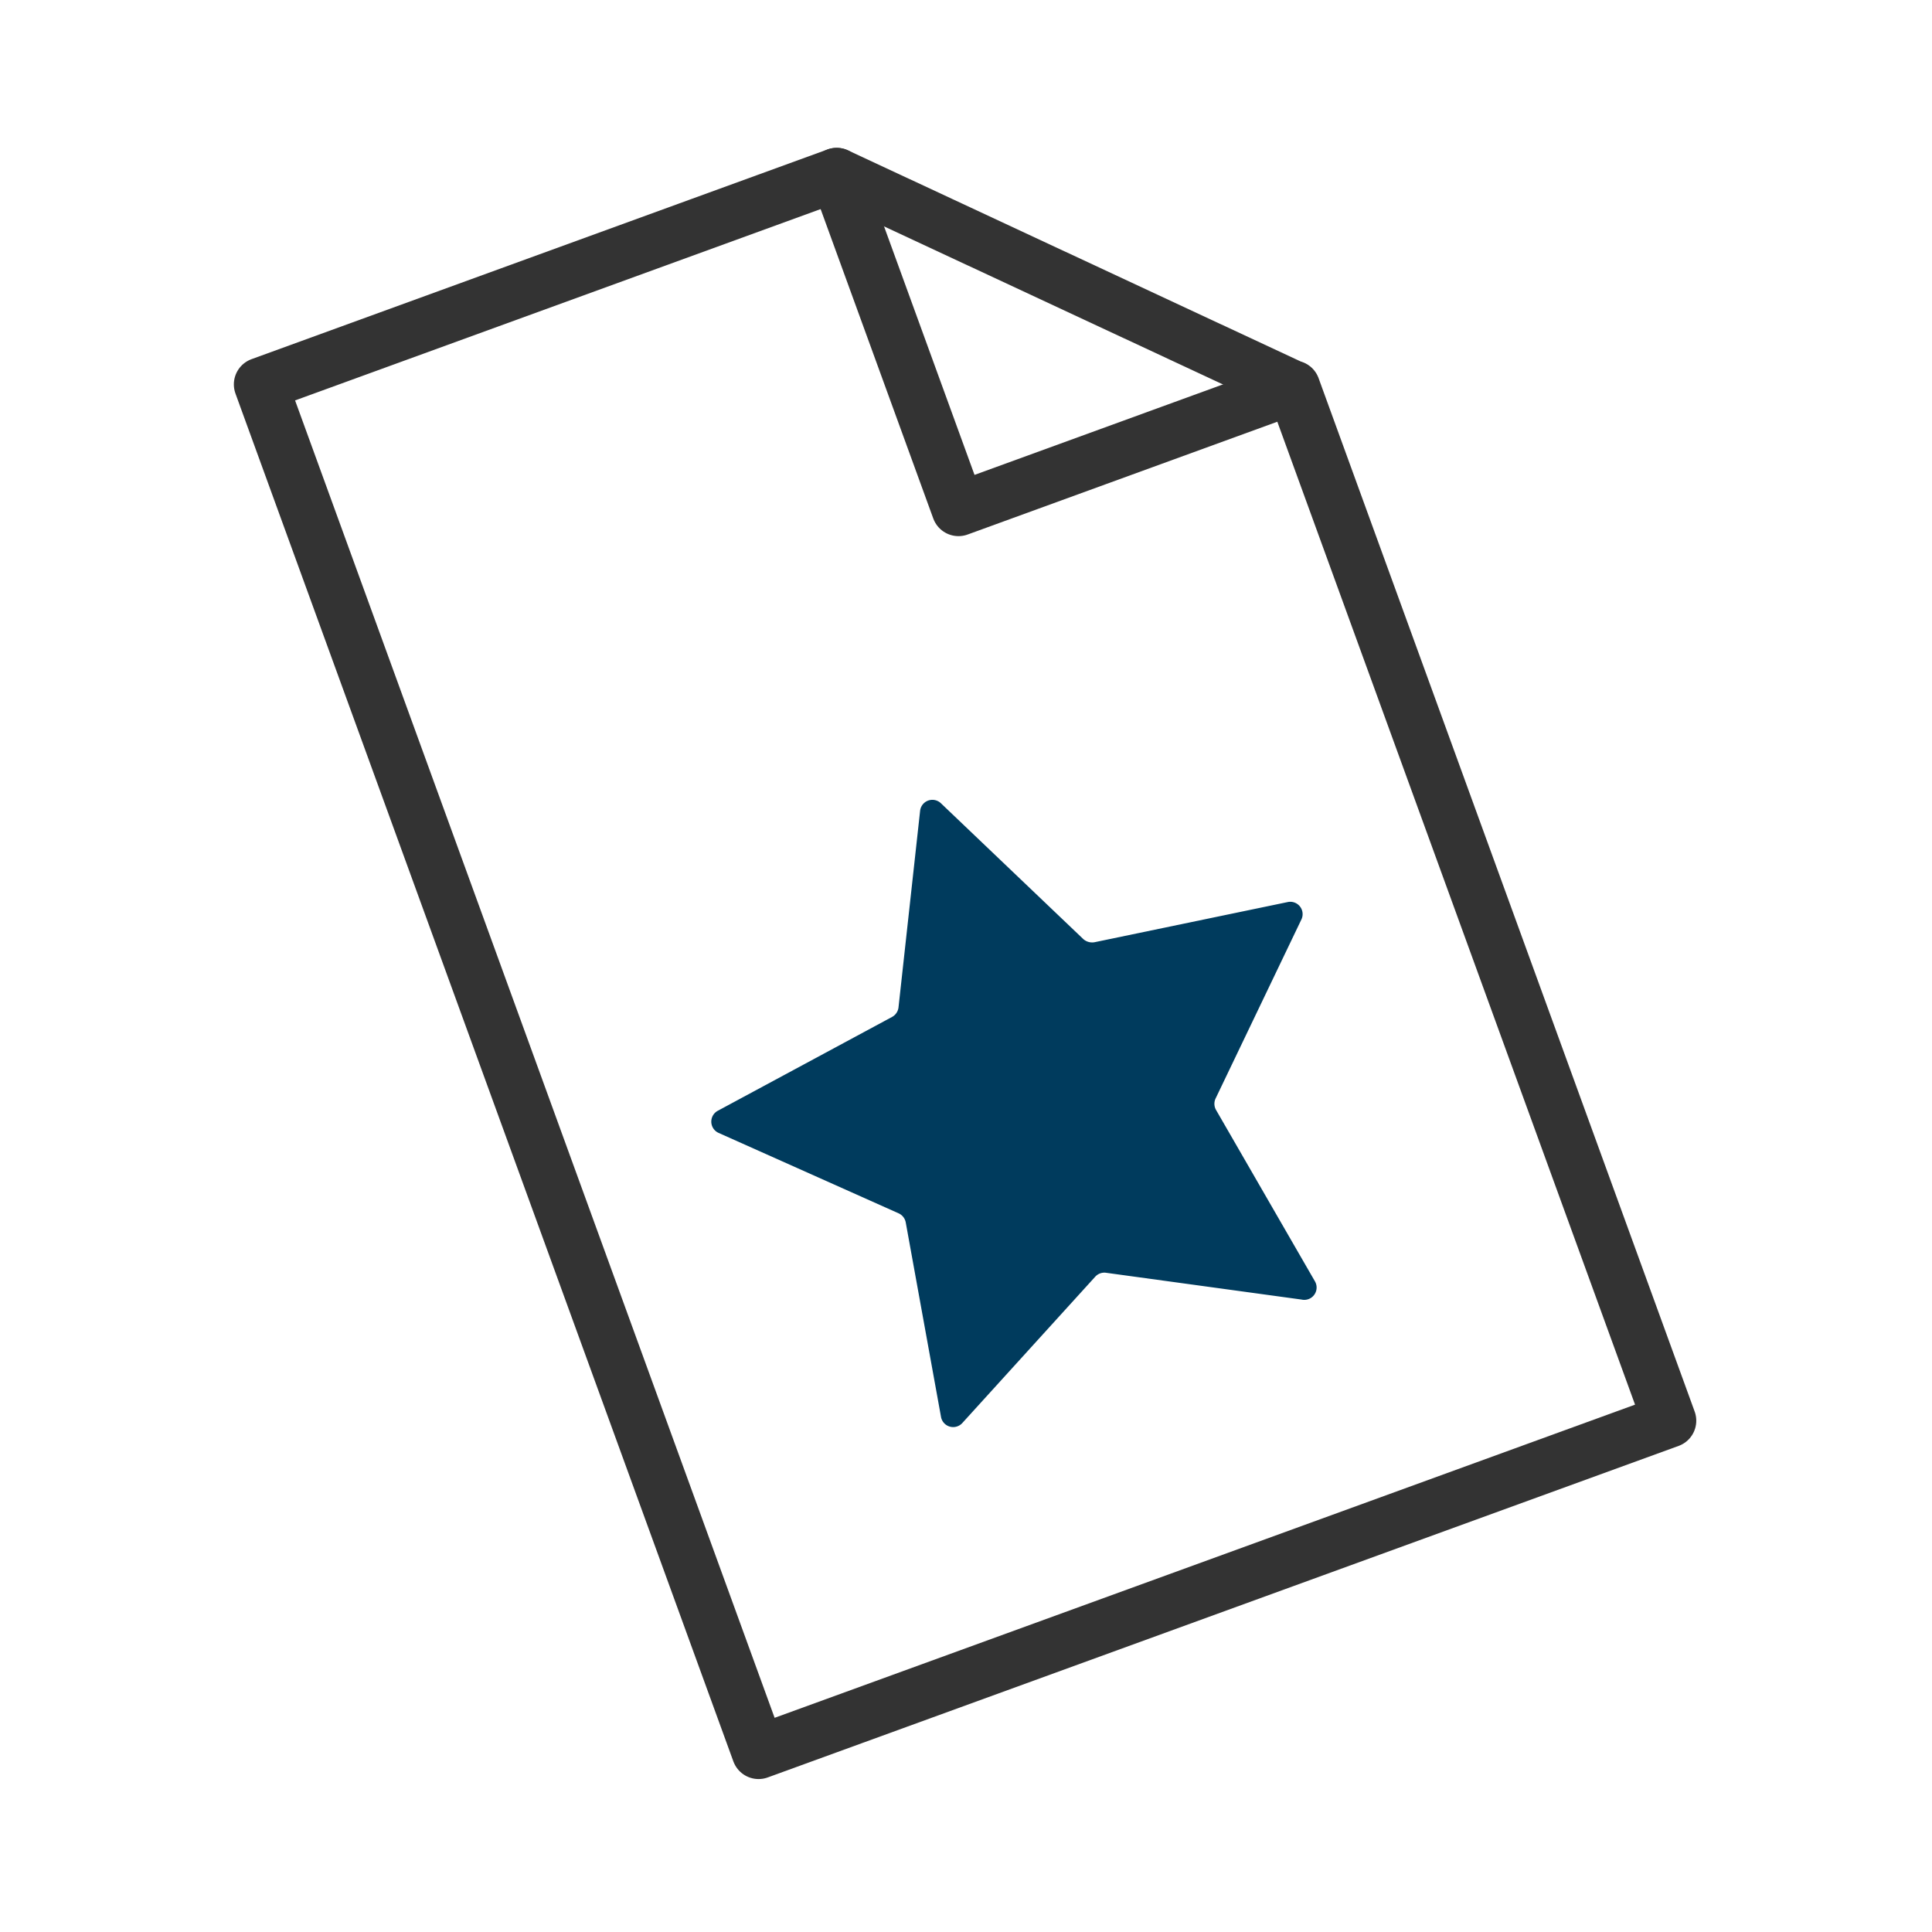
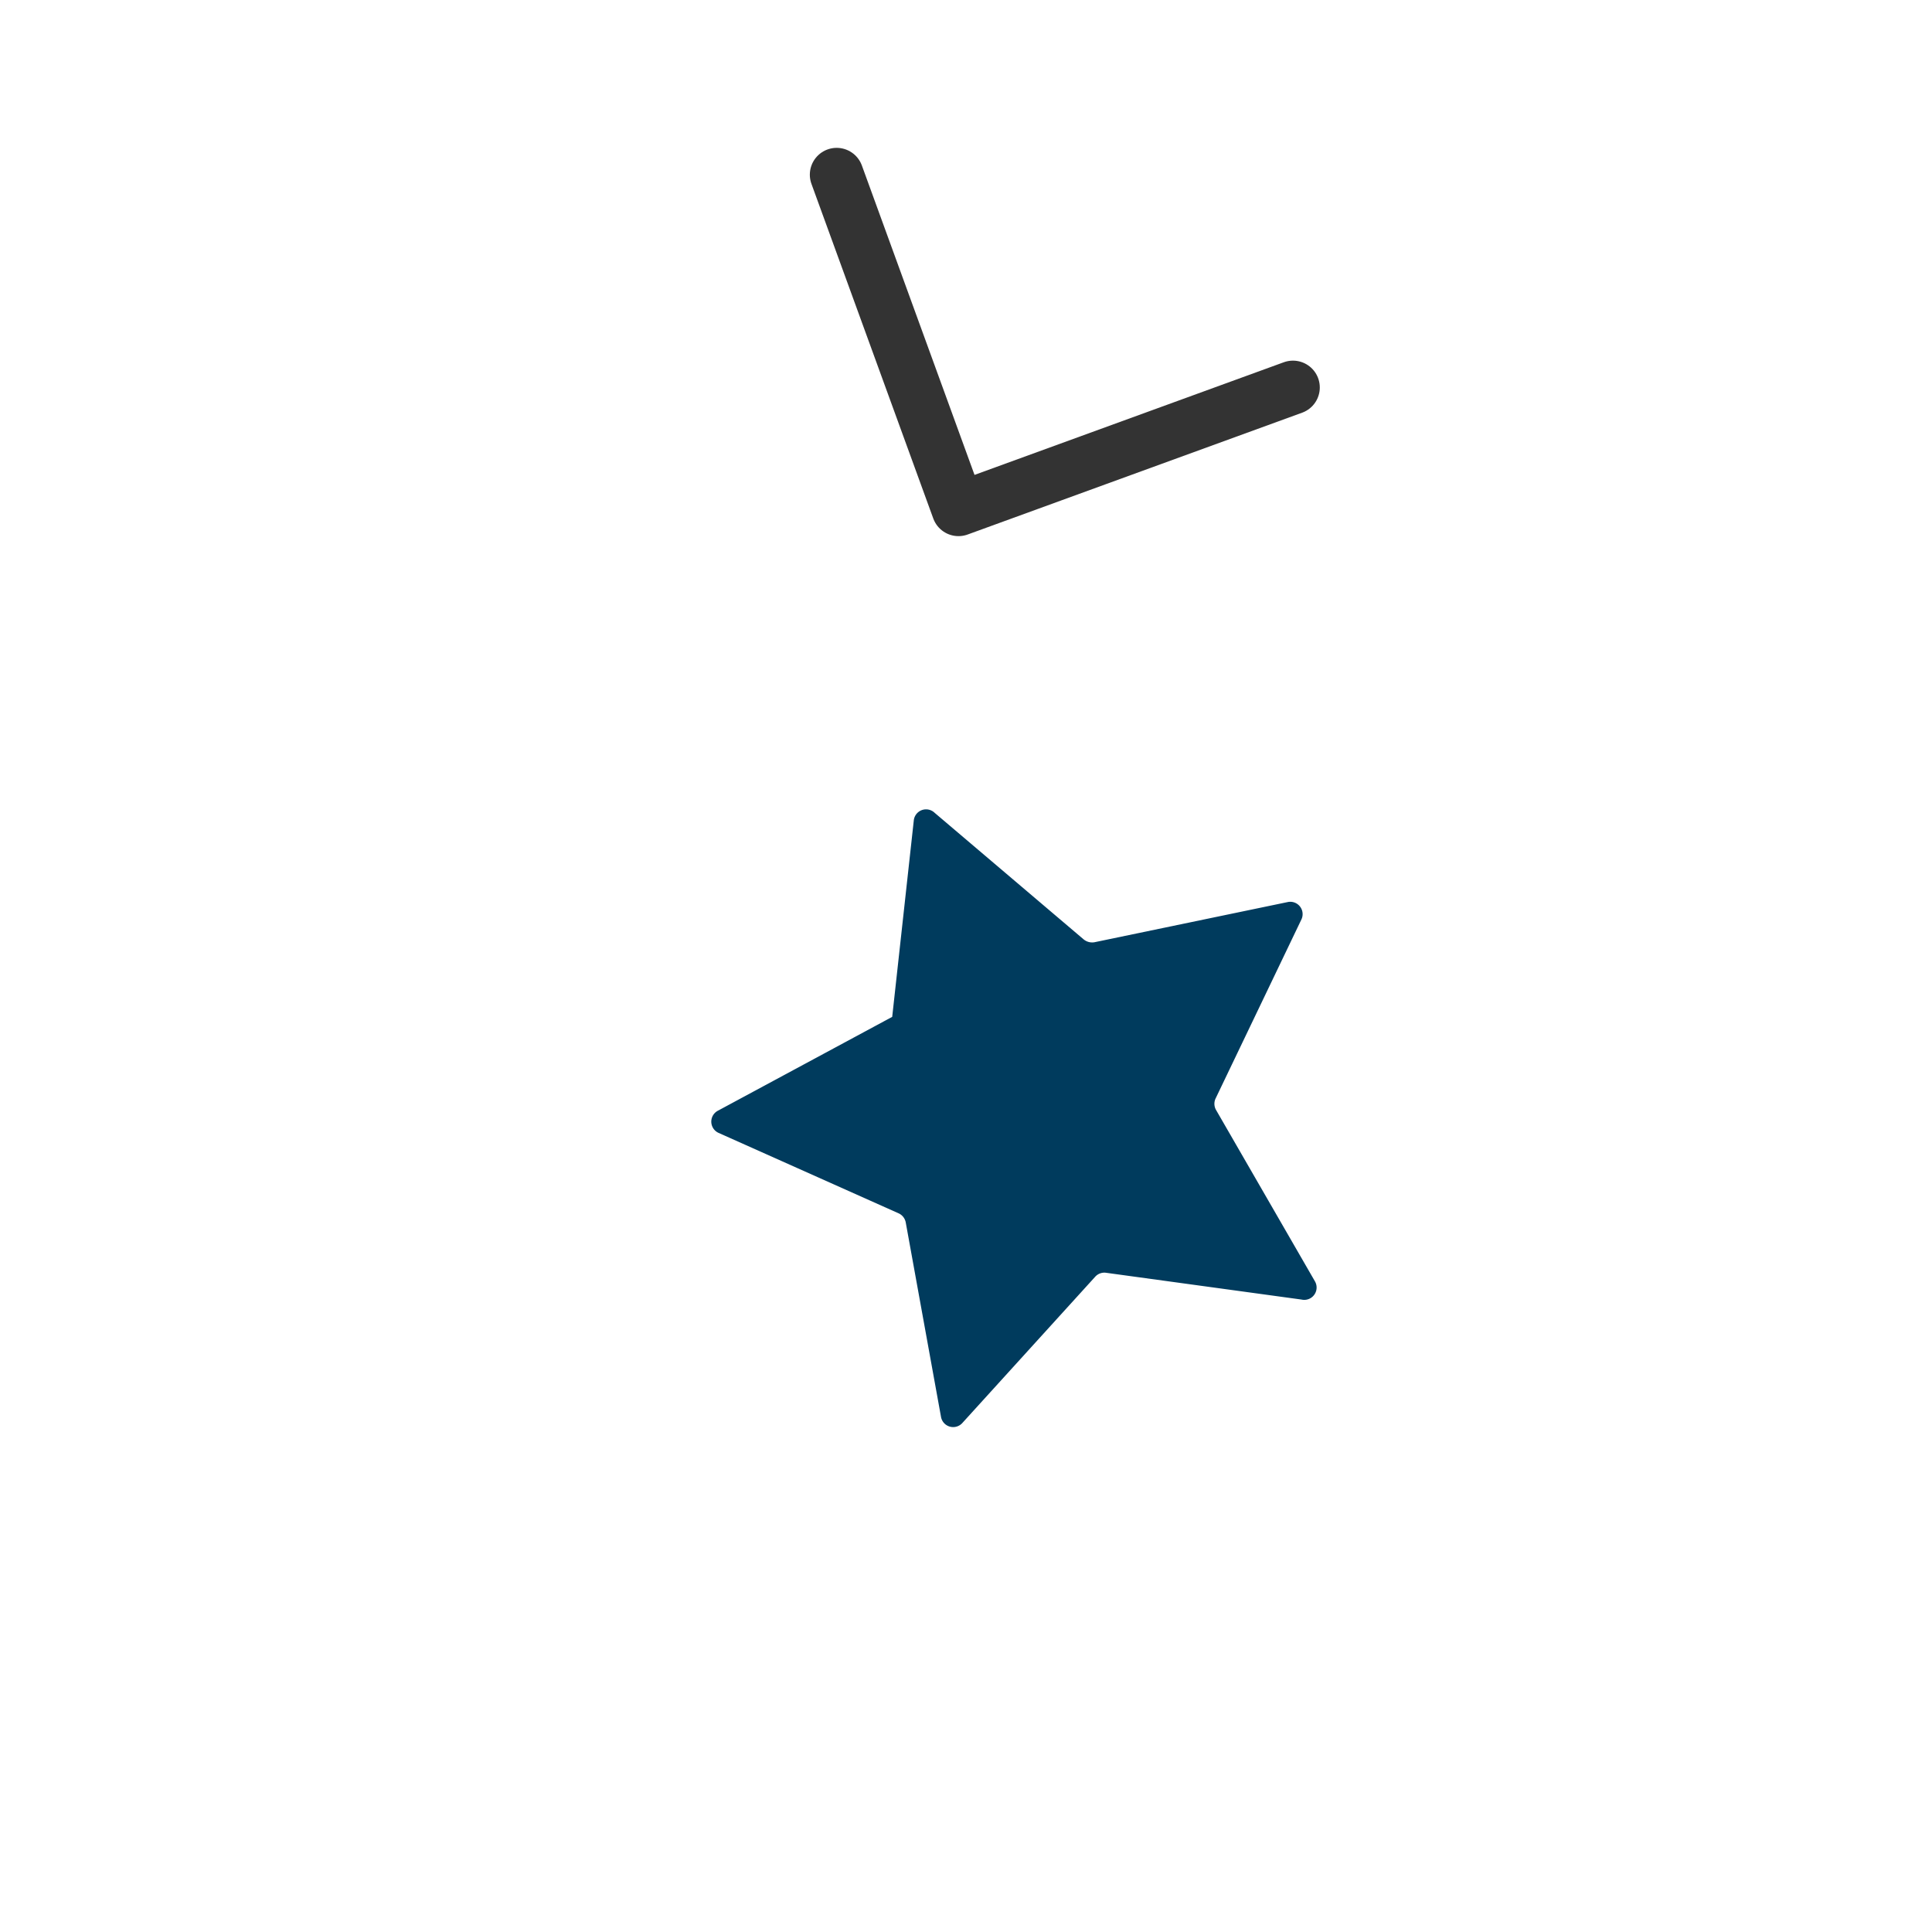
<svg xmlns="http://www.w3.org/2000/svg" viewBox="0 0 144 144">
  <defs>
    <style>.cls-1{fill:none;stroke:#333;stroke-linecap:round;stroke-linejoin:round;stroke-width:4px;}.cls-2{fill:#003b5d;}</style>
  </defs>
  <title>icone</title>
  <g id="Layer_1" data-name="Layer 1">
    <polyline class="cls-1" points="62.36 13.02 71.44 37.96 96.37 28.88" />
-     <polyline class="cls-1" points="96.37 28.88 62.36 13.02 19.43 28.65 56.54 130.6 124.43 105.89 96.4 28.87" />
-     <path class="cls-2" d="M81.63,95.16l-9.91,10.91a.92.92,0,0,1-1.58-.45l-2.63-14.5a.93.93,0,0,0-.52-.68l-13.43-6a.92.92,0,0,1-.06-1.65l13-7a.93.93,0,0,0,.47-.71l1.61-14.65a.92.92,0,0,1,1.55-.56L80.75,70a1,1,0,0,0,.82.23l14.43-3a.92.92,0,0,1,1,1.3L90.62,81.84a.93.93,0,0,0,0,.86L98,95.49A.92.92,0,0,1,97,96.86l-14.6-2A.92.92,0,0,0,81.63,95.16Z" />
+     <path class="cls-2" d="M81.63,95.16l-9.91,10.91a.92.92,0,0,1-1.58-.45l-2.63-14.5a.93.93,0,0,0-.52-.68l-13.43-6a.92.92,0,0,1-.06-1.65l13-7l1.61-14.65a.92.92,0,0,1,1.55-.56L80.75,70a1,1,0,0,0,.82.23l14.43-3a.92.92,0,0,1,1,1.3L90.62,81.84a.93.93,0,0,0,0,.86L98,95.49A.92.92,0,0,1,97,96.86l-14.6-2A.92.92,0,0,0,81.63,95.16Z" />
  </g>
</svg>